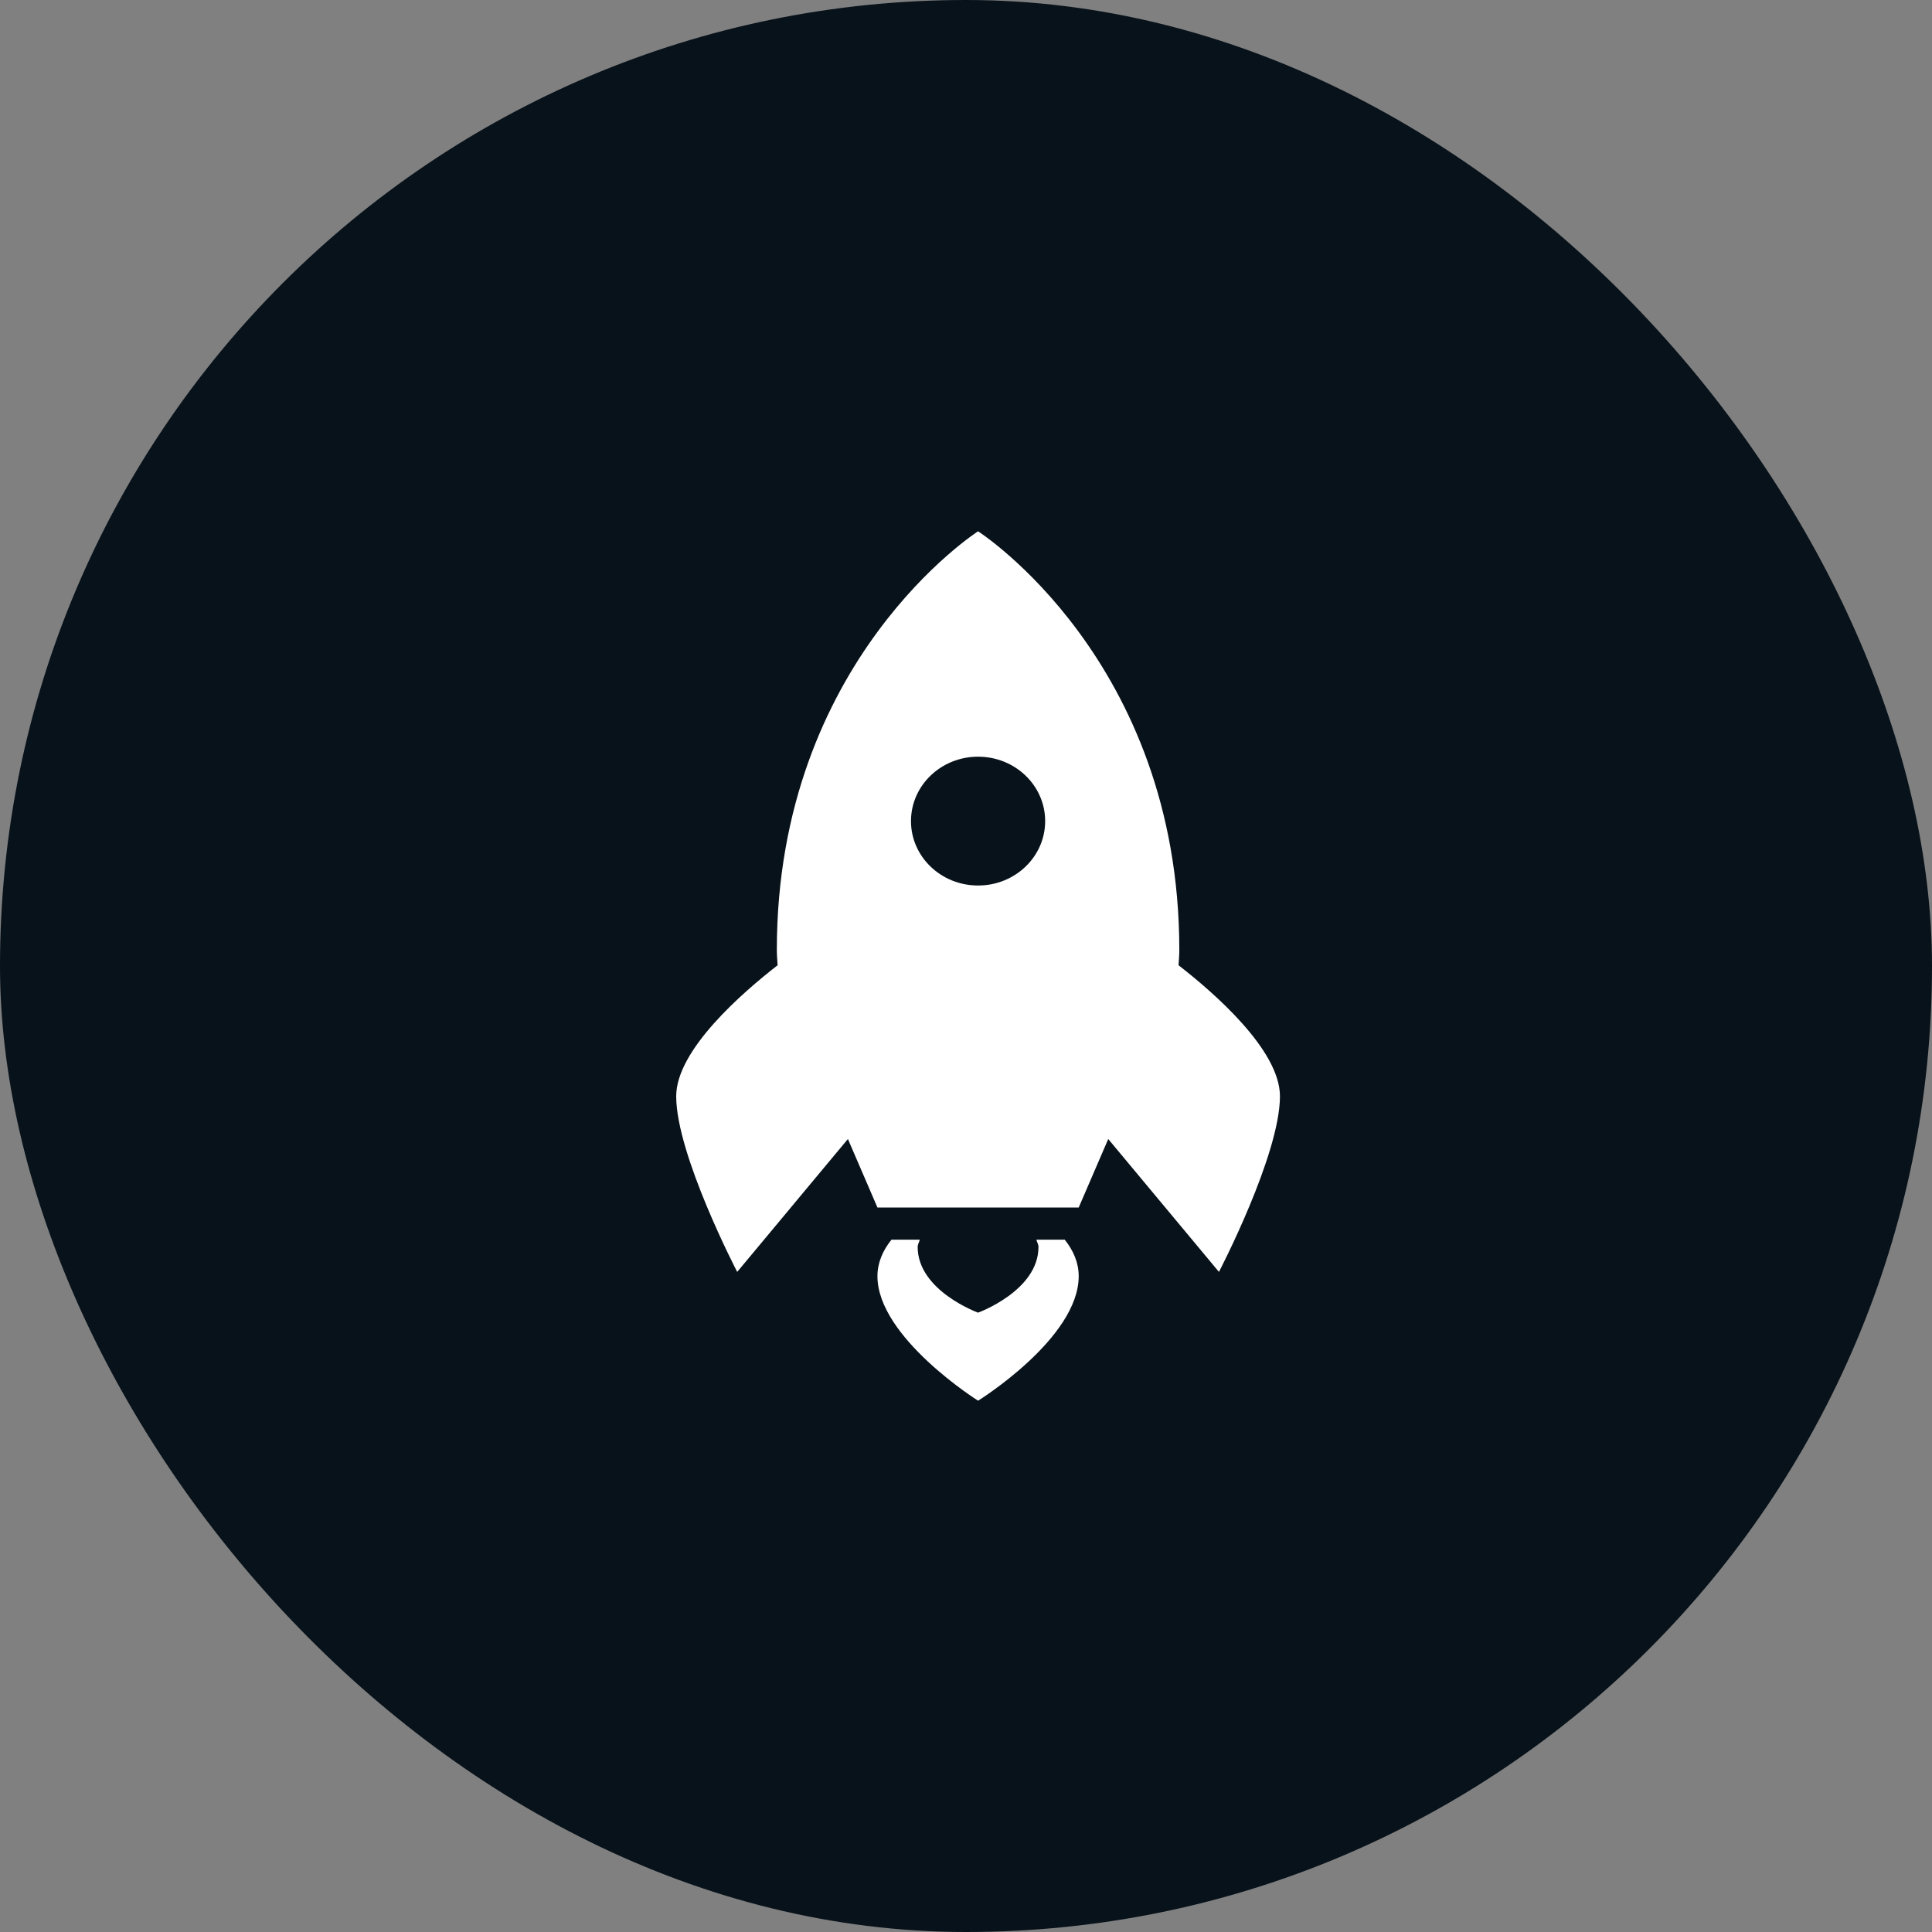
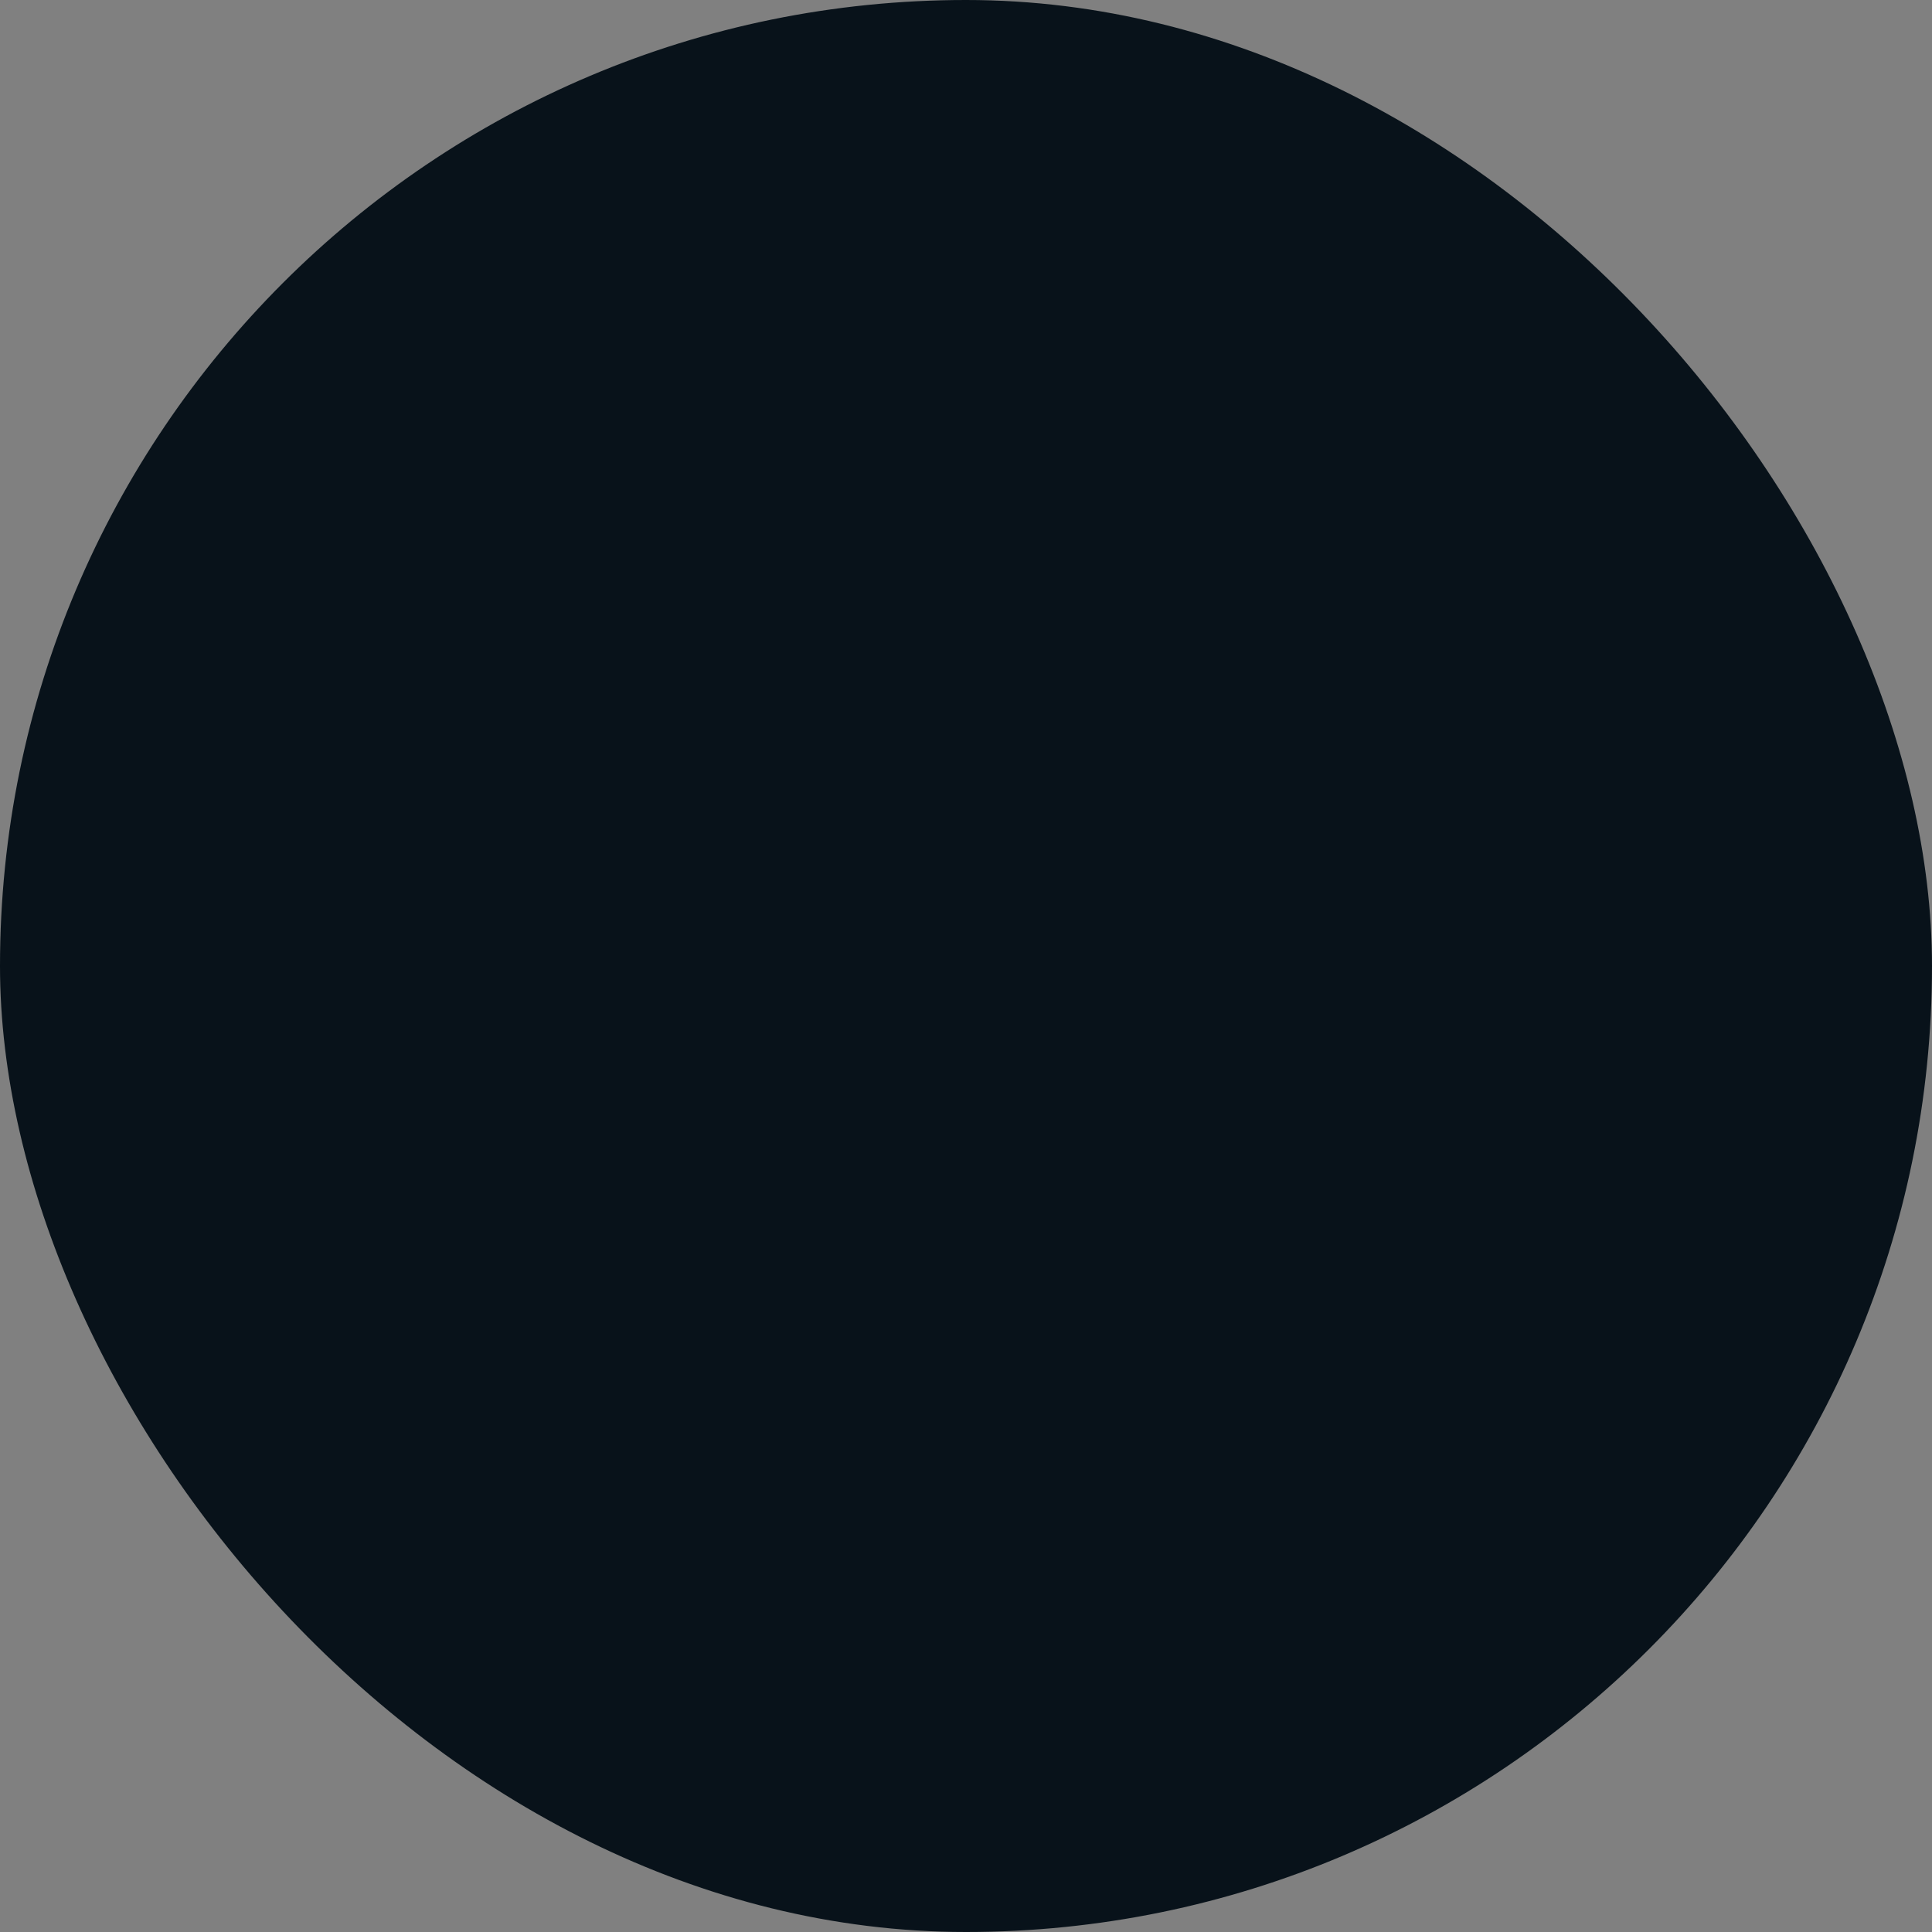
<svg xmlns="http://www.w3.org/2000/svg" width="80" height="80" viewBox="0 0 80 80" fill="none">
  <rect x="0" y="0" width="80" height="80" fill="#808080" stroke="none" />
  <rect width="80" height="80" rx="40" fill="#08121A" />
-   <path d="M40.5 22C40.5 22 32.167 27.333 32.167 39.333C32.167 39.545 32.186 39.757 32.199 39.969C30.763 41.084 28 43.471 28 45.393C28 47.819 30.526 52.667 30.526 52.667L35.11 47.164L36.333 50H44.667L45.89 47.164L50.474 52.667C50.474 52.667 53 47.819 53 45.393C53 43.471 50.237 41.084 48.801 39.969C48.814 39.757 48.833 39.545 48.833 39.333C48.833 27.333 40.5 22 40.5 22ZM40.5 31.333C42.035 31.333 43.278 32.527 43.278 34C43.278 35.473 42.035 36.667 40.5 36.667C38.965 36.667 37.722 35.473 37.722 34C37.722 32.527 38.965 31.333 40.5 31.333ZM36.914 51.333C36.554 51.779 36.333 52.29 36.333 52.844C36.333 55.381 40.5 58 40.5 58C40.5 58 44.667 55.416 44.667 52.844C44.667 52.29 44.447 51.78 44.089 51.333H42.914C42.939 51.436 43.001 51.527 43.001 51.635C43.001 53.447 40.5 54.354 40.5 54.354C40.5 54.354 37.999 53.447 37.999 51.635C37.999 51.529 38.061 51.436 38.086 51.333H36.914Z" fill="white" />
</svg>